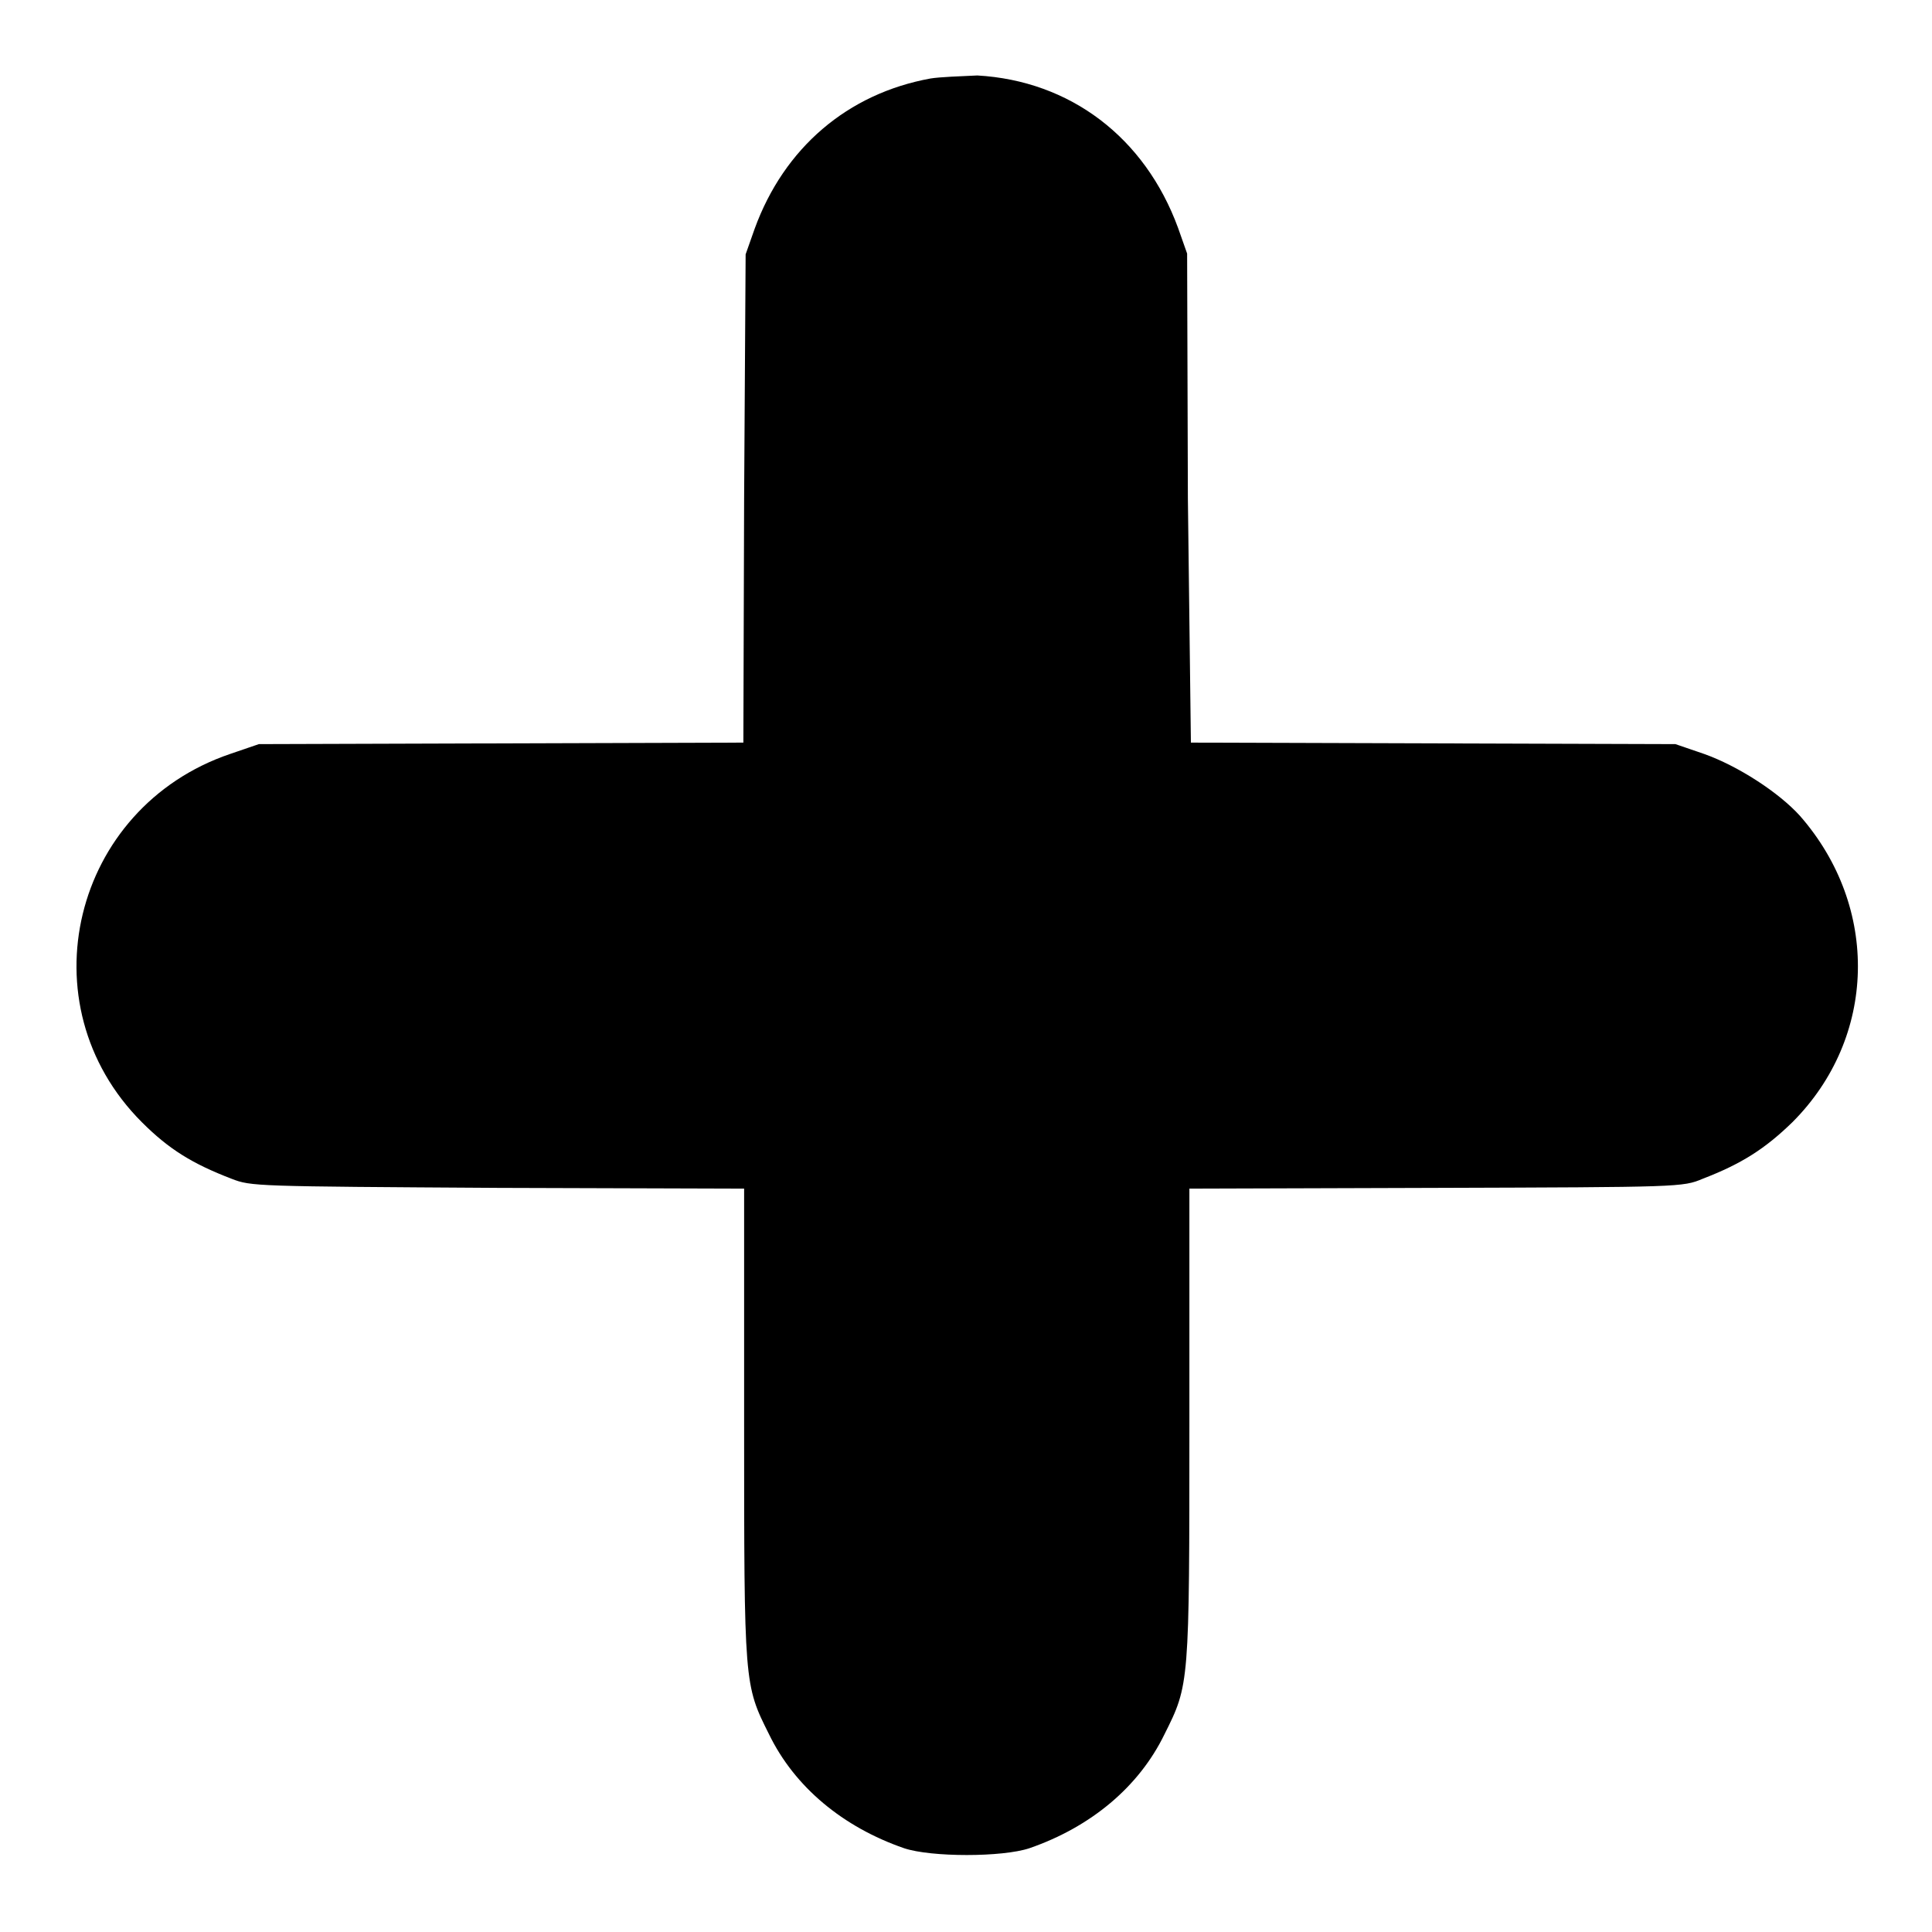
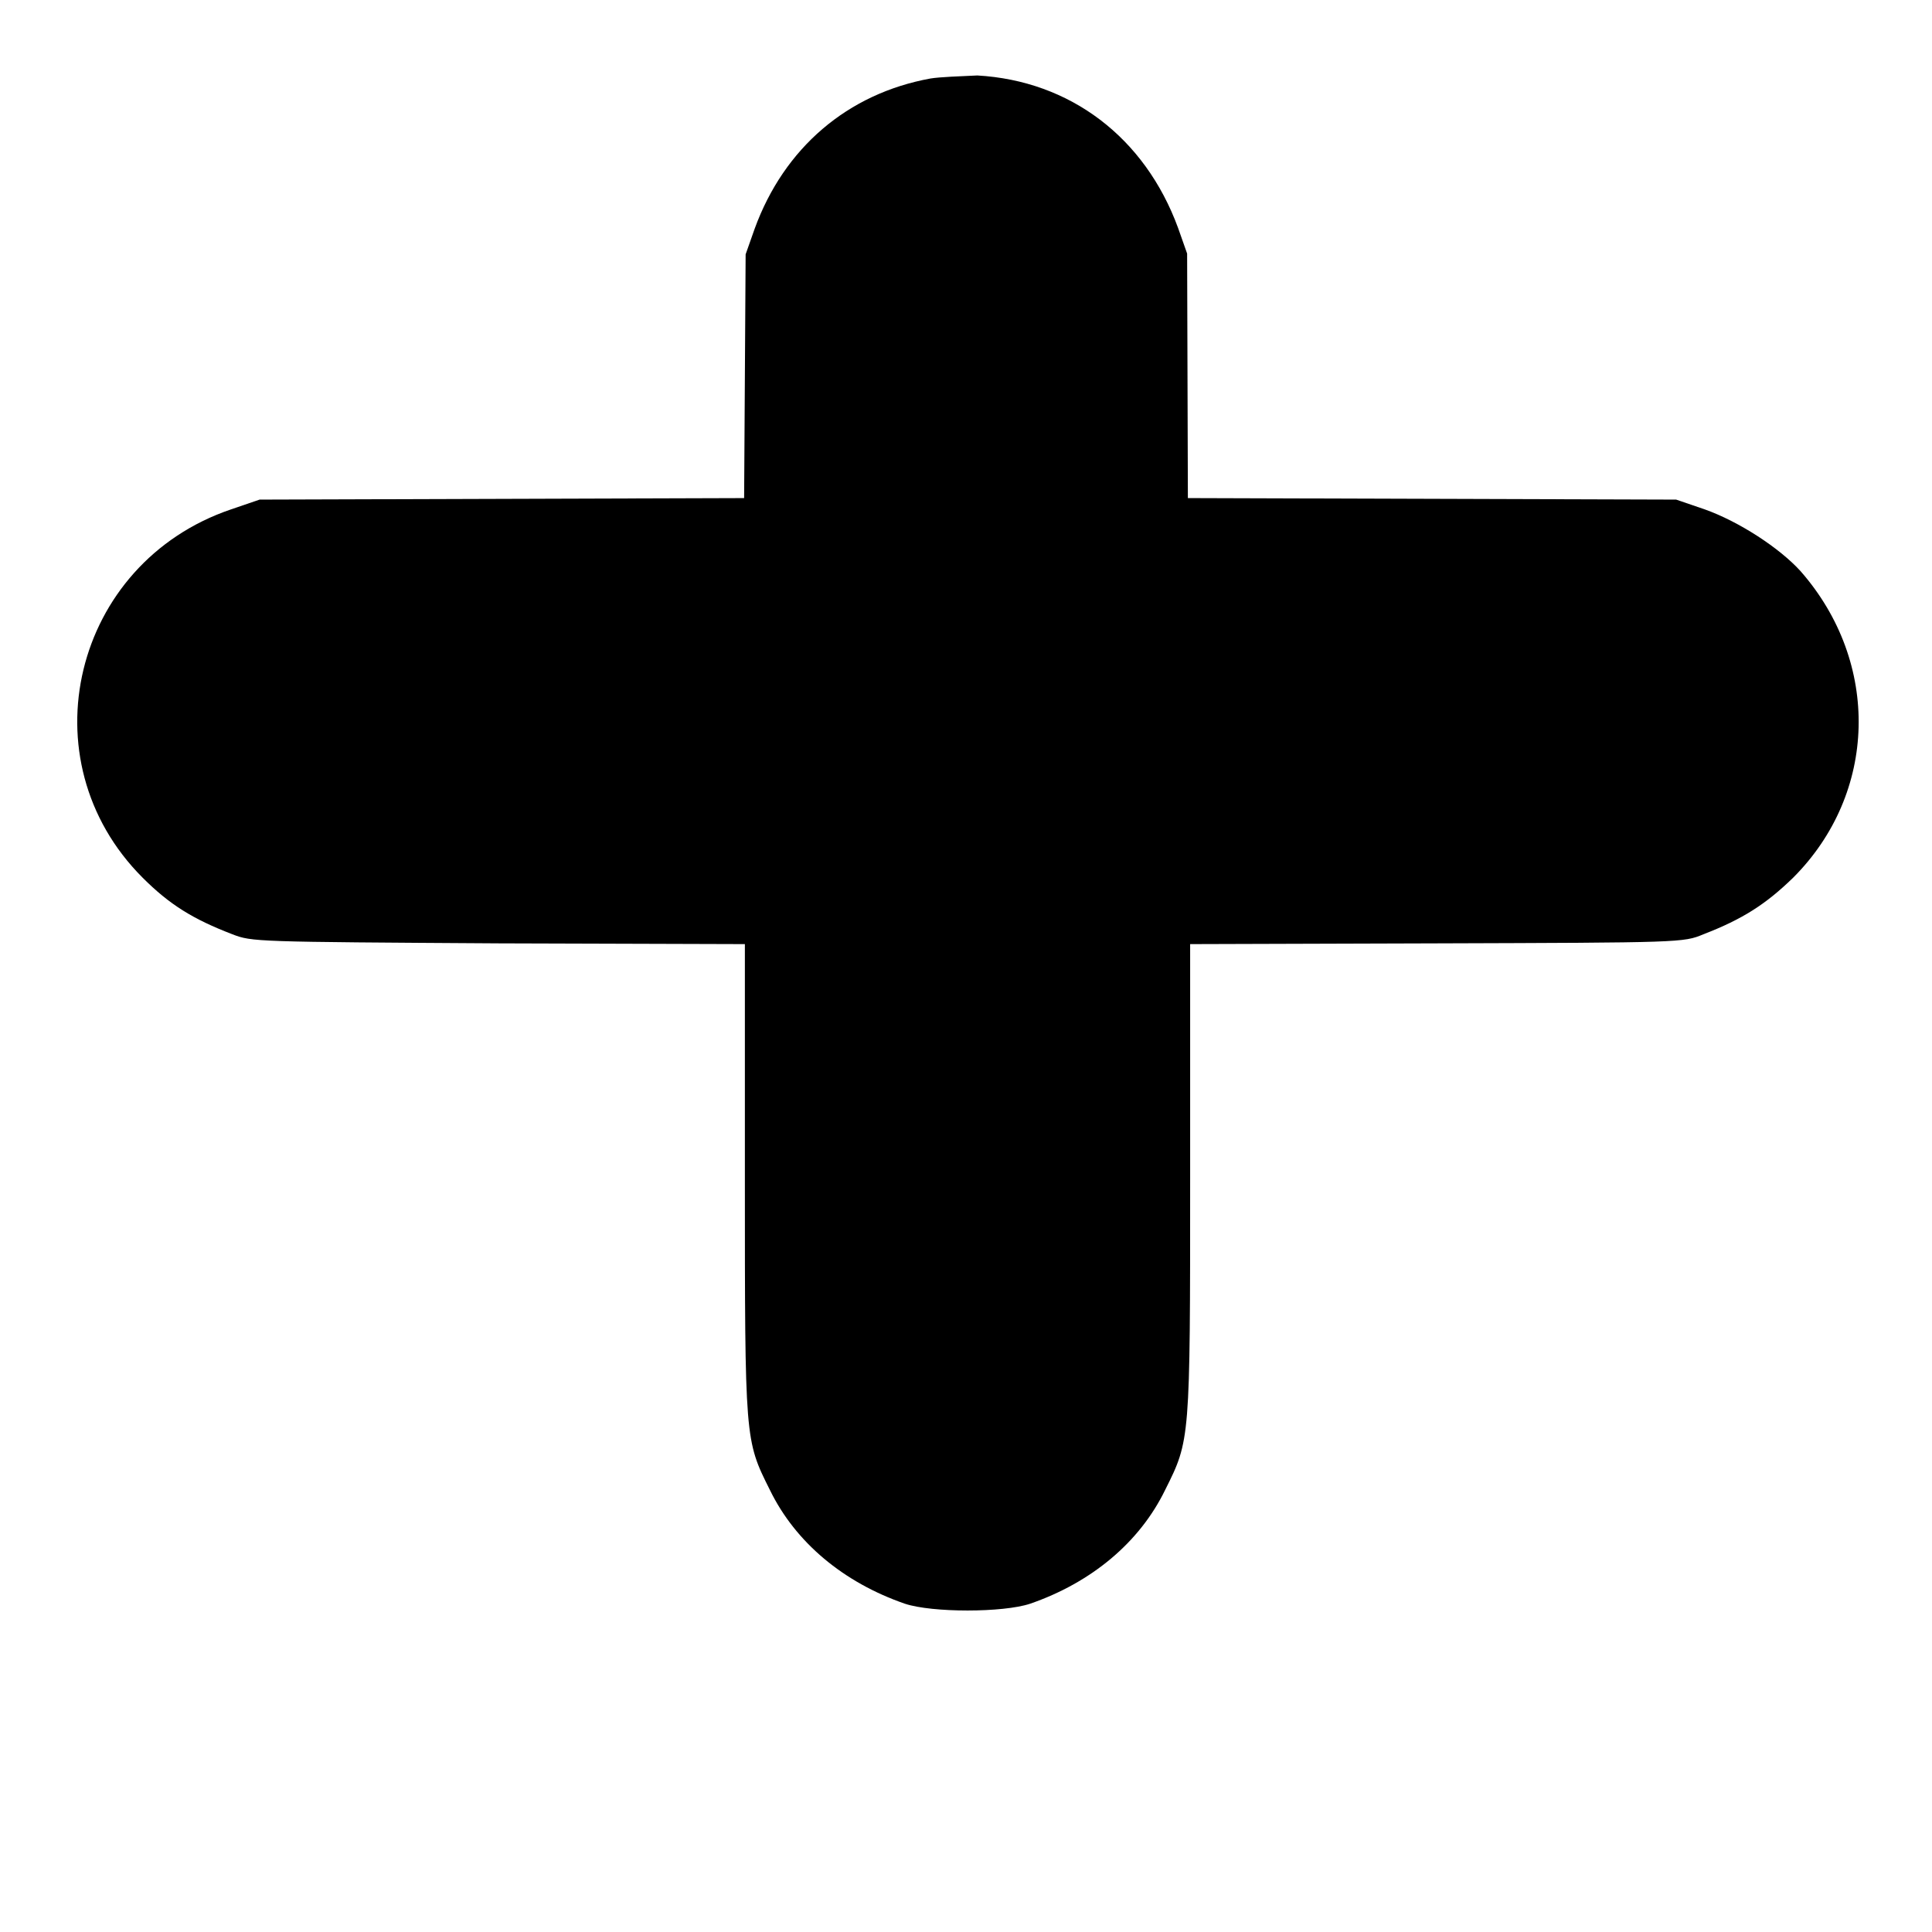
<svg xmlns="http://www.w3.org/2000/svg" version="1.1" x="0px" y="0px" viewBox="0 0 256 256" enable-background="new 0 0 256 256" xml:space="preserve">
  <g>
    <g>
      <g>
-         <path fill="#000000" d="M123.3,10.4c-11,2-19.4,9.2-23.3,19.9l-1.2,3.4L98.6,66l-0.1,32.4l-32.1,0.1l-32.1,0.1l-3.8,1.3c-20.9,7.1-27.3,33.2-11.7,48.8c3.6,3.6,6.7,5.5,11.9,7.5c2.6,1,3,1,35.3,1.2l32.6,0.1v31c0,34.8,0,34.7,3.3,41.3c3.4,7,9.8,12.3,17.9,15.1c3.6,1.2,13,1.2,16.6,0c8.1-2.8,14.5-8.1,17.9-15.1c3.3-6.6,3.3-6.5,3.3-41.3v-31l32.7-0.1c32.3-0.1,32.7-0.1,35.3-1.2c5.2-2,8.3-4,11.9-7.5c11.2-11.2,11.6-28.5,1-40.6c-2.8-3.1-8.2-6.6-12.7-8.2l-3.8-1.3l-32.1-0.1l-32.1-0.1L157.4,66l-0.1-32.4l-1.2-3.4c-4.4-12-14.3-19.5-26.6-20.2C127.3,10.1,124.5,10.2,123.3,10.4z" />
+         <path fill="#000000" d="M123.3,10.4c-11,2-19.4,9.2-23.3,19.9l-1.2,3.4L98.6,66l-32.1,0.1l-32.1,0.1l-3.8,1.3c-20.9,7.1-27.3,33.2-11.7,48.8c3.6,3.6,6.7,5.5,11.9,7.5c2.6,1,3,1,35.3,1.2l32.6,0.1v31c0,34.8,0,34.7,3.3,41.3c3.4,7,9.8,12.3,17.9,15.1c3.6,1.2,13,1.2,16.6,0c8.1-2.8,14.5-8.1,17.9-15.1c3.3-6.6,3.3-6.5,3.3-41.3v-31l32.7-0.1c32.3-0.1,32.7-0.1,35.3-1.2c5.2-2,8.3-4,11.9-7.5c11.2-11.2,11.6-28.5,1-40.6c-2.8-3.1-8.2-6.6-12.7-8.2l-3.8-1.3l-32.1-0.1l-32.1-0.1L157.4,66l-0.1-32.4l-1.2-3.4c-4.4-12-14.3-19.5-26.6-20.2C127.3,10.1,124.5,10.2,123.3,10.4z" />
      </g>
    </g>
  </g>
</svg>